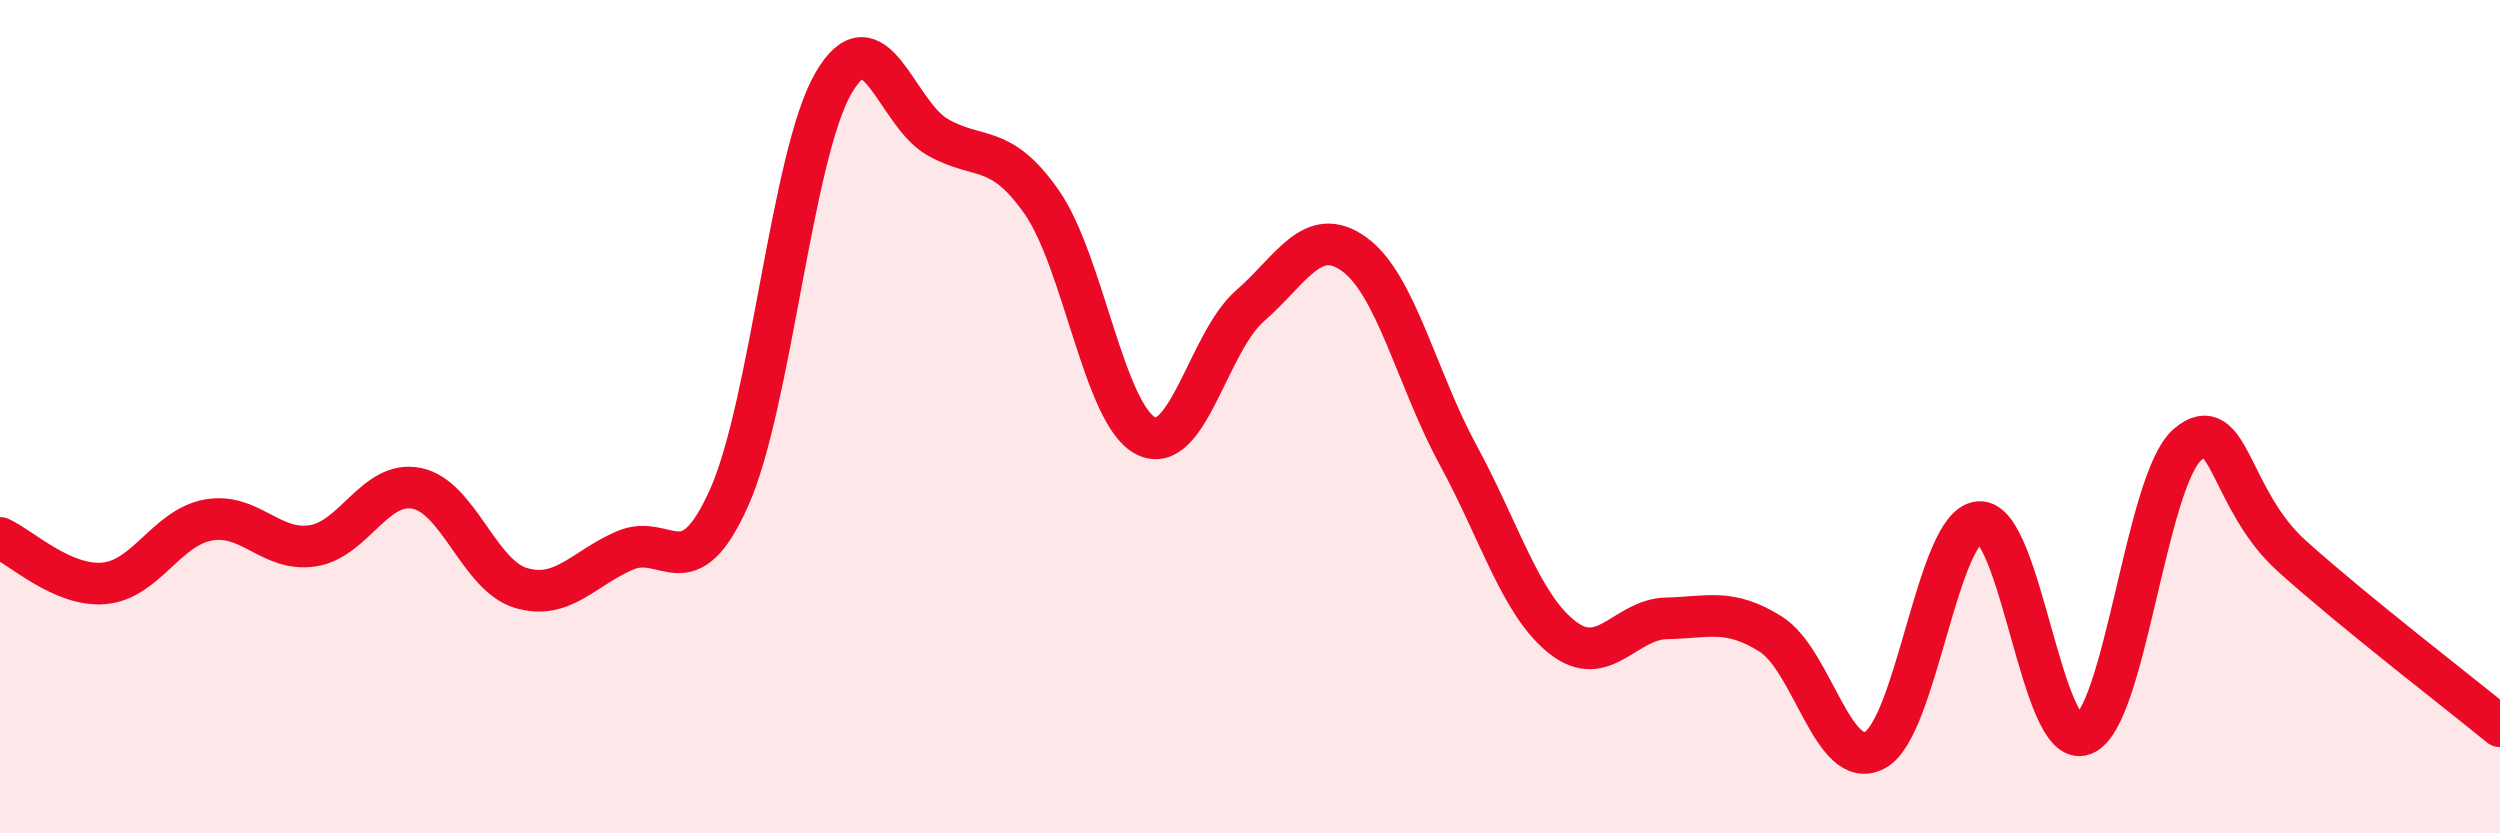
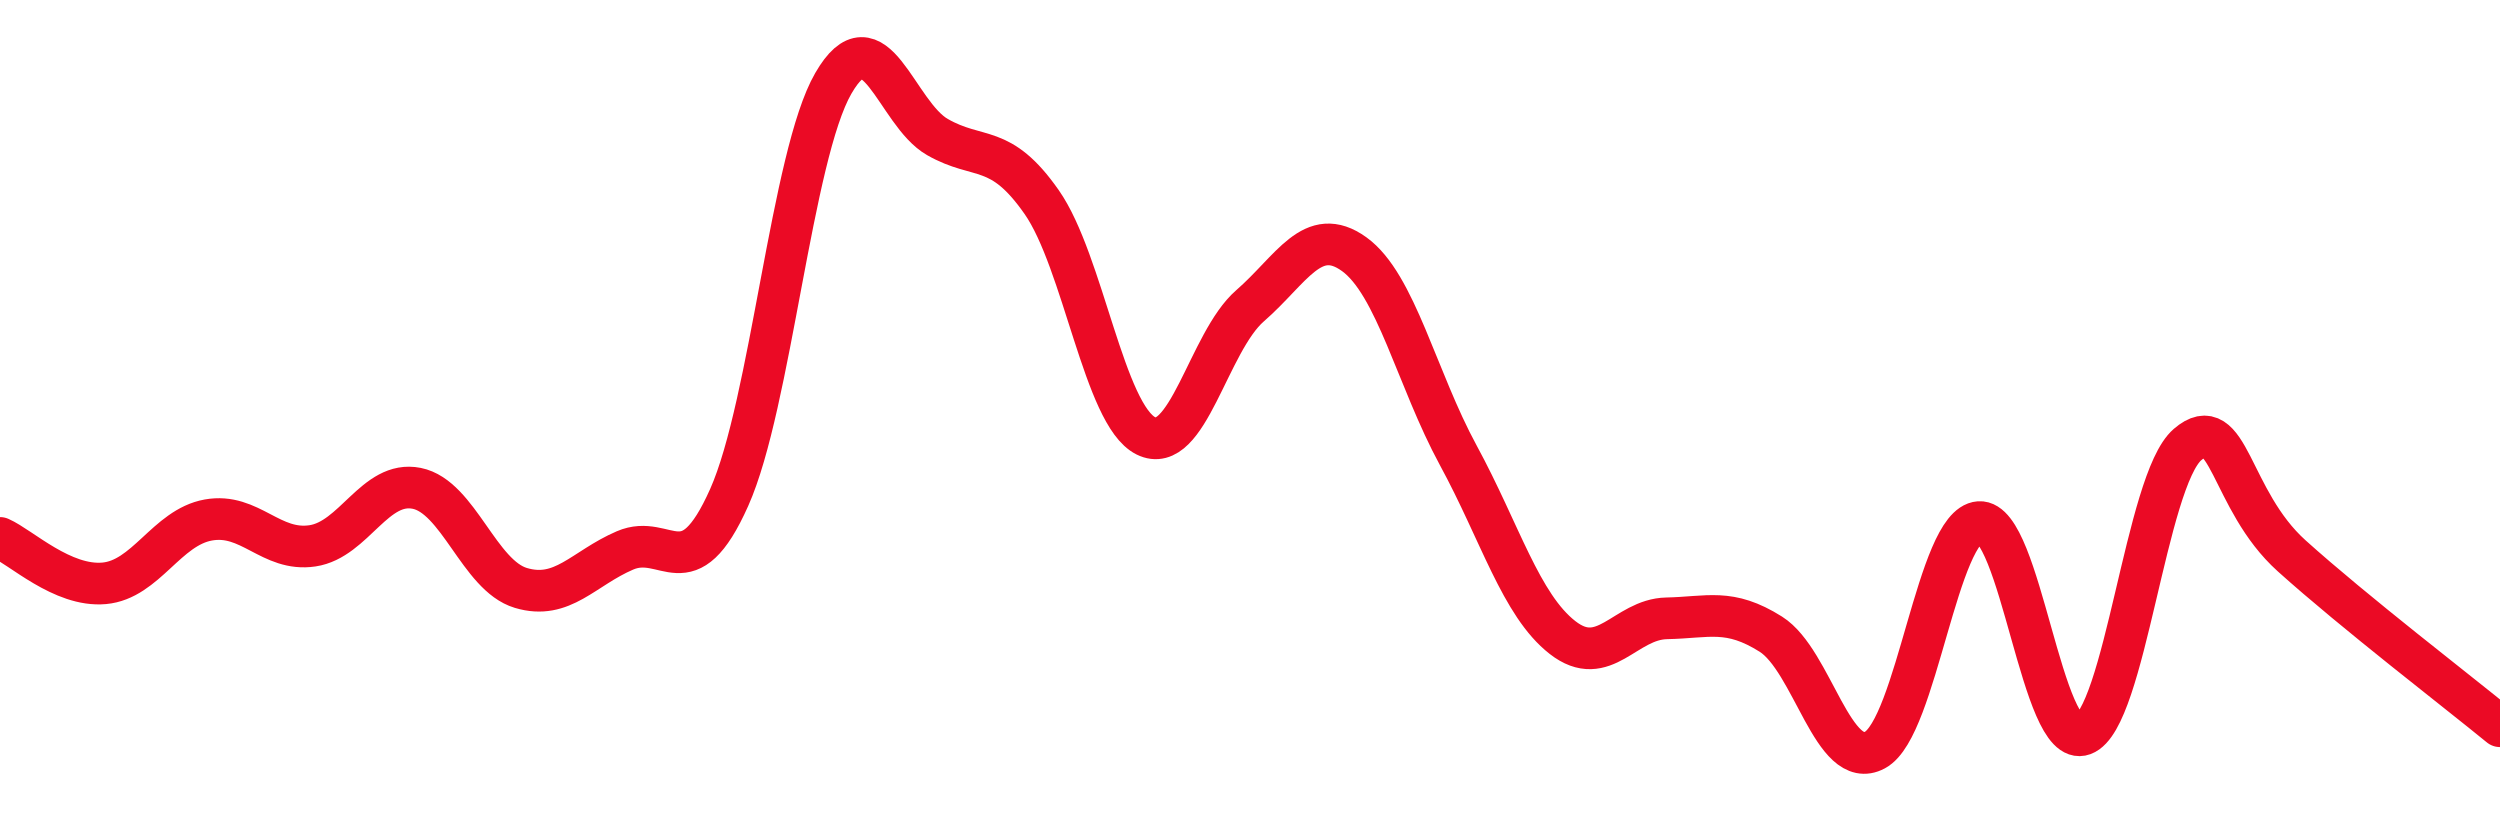
<svg xmlns="http://www.w3.org/2000/svg" width="60" height="20" viewBox="0 0 60 20">
-   <path d="M 0,12.91 C 0.5,13.13 1.5,14.09 2.5,14 C 3.5,13.91 4,12.66 5,12.48 C 6,12.3 6.5,13.25 7.5,13.1 C 8.5,12.95 9,11.52 10,11.72 C 11,11.92 11.5,13.81 12.5,14.11 C 13.5,14.41 14,13.64 15,13.21 C 16,12.78 16.5,14.18 17.5,11.94 C 18.5,9.7 19,3.73 20,2 C 21,0.27 21.5,2.72 22.5,3.29 C 23.5,3.86 24,3.42 25,4.85 C 26,6.28 26.5,9.96 27.5,10.46 C 28.5,10.96 29,8.21 30,7.34 C 31,6.47 31.5,5.38 32.5,6.1 C 33.5,6.82 34,9.09 35,10.93 C 36,12.77 36.5,14.52 37.5,15.3 C 38.5,16.08 39,14.86 40,14.84 C 41,14.82 41.5,14.59 42.5,15.22 C 43.5,15.85 44,18.54 45,18 C 46,17.46 46.5,12.6 47.5,12.53 C 48.5,12.46 49,18 50,17.63 C 51,17.26 51.5,11.53 52.5,10.67 C 53.5,9.81 53.5,11.99 55,13.34 C 56.5,14.69 59,16.61 60,17.43L60 20L0 20Z" fill="#EB0A25" opacity="0.1" stroke-linecap="round" stroke-linejoin="round" />
  <path d="M 0,12.91 C 0.5,13.13 1.5,14.09 2.5,14 C 3.5,13.91 4,12.66 5,12.48 C 6,12.3 6.5,13.25 7.5,13.1 C 8.5,12.95 9,11.52 10,11.72 C 11,11.92 11.5,13.81 12.5,14.11 C 13.5,14.41 14,13.64 15,13.21 C 16,12.78 16.5,14.18 17.5,11.94 C 18.5,9.7 19,3.73 20,2 C 21,0.27 21.5,2.72 22.5,3.29 C 23.5,3.86 24,3.42 25,4.85 C 26,6.28 26.5,9.96 27.5,10.46 C 28.5,10.96 29,8.21 30,7.34 C 31,6.47 31.5,5.38 32.5,6.1 C 33.5,6.82 34,9.09 35,10.93 C 36,12.77 36.5,14.52 37.5,15.3 C 38.5,16.08 39,14.86 40,14.84 C 41,14.82 41.5,14.59 42.5,15.22 C 43.5,15.85 44,18.54 45,18 C 46,17.46 46.5,12.6 47.5,12.53 C 48.5,12.46 49,18 50,17.63 C 51,17.26 51.5,11.53 52.5,10.67 C 53.5,9.81 53.5,11.99 55,13.34 C 56.5,14.69 59,16.61 60,17.43" stroke="#EB0A25" stroke-width="1" fill="none" stroke-linecap="round" stroke-linejoin="round" />
</svg>